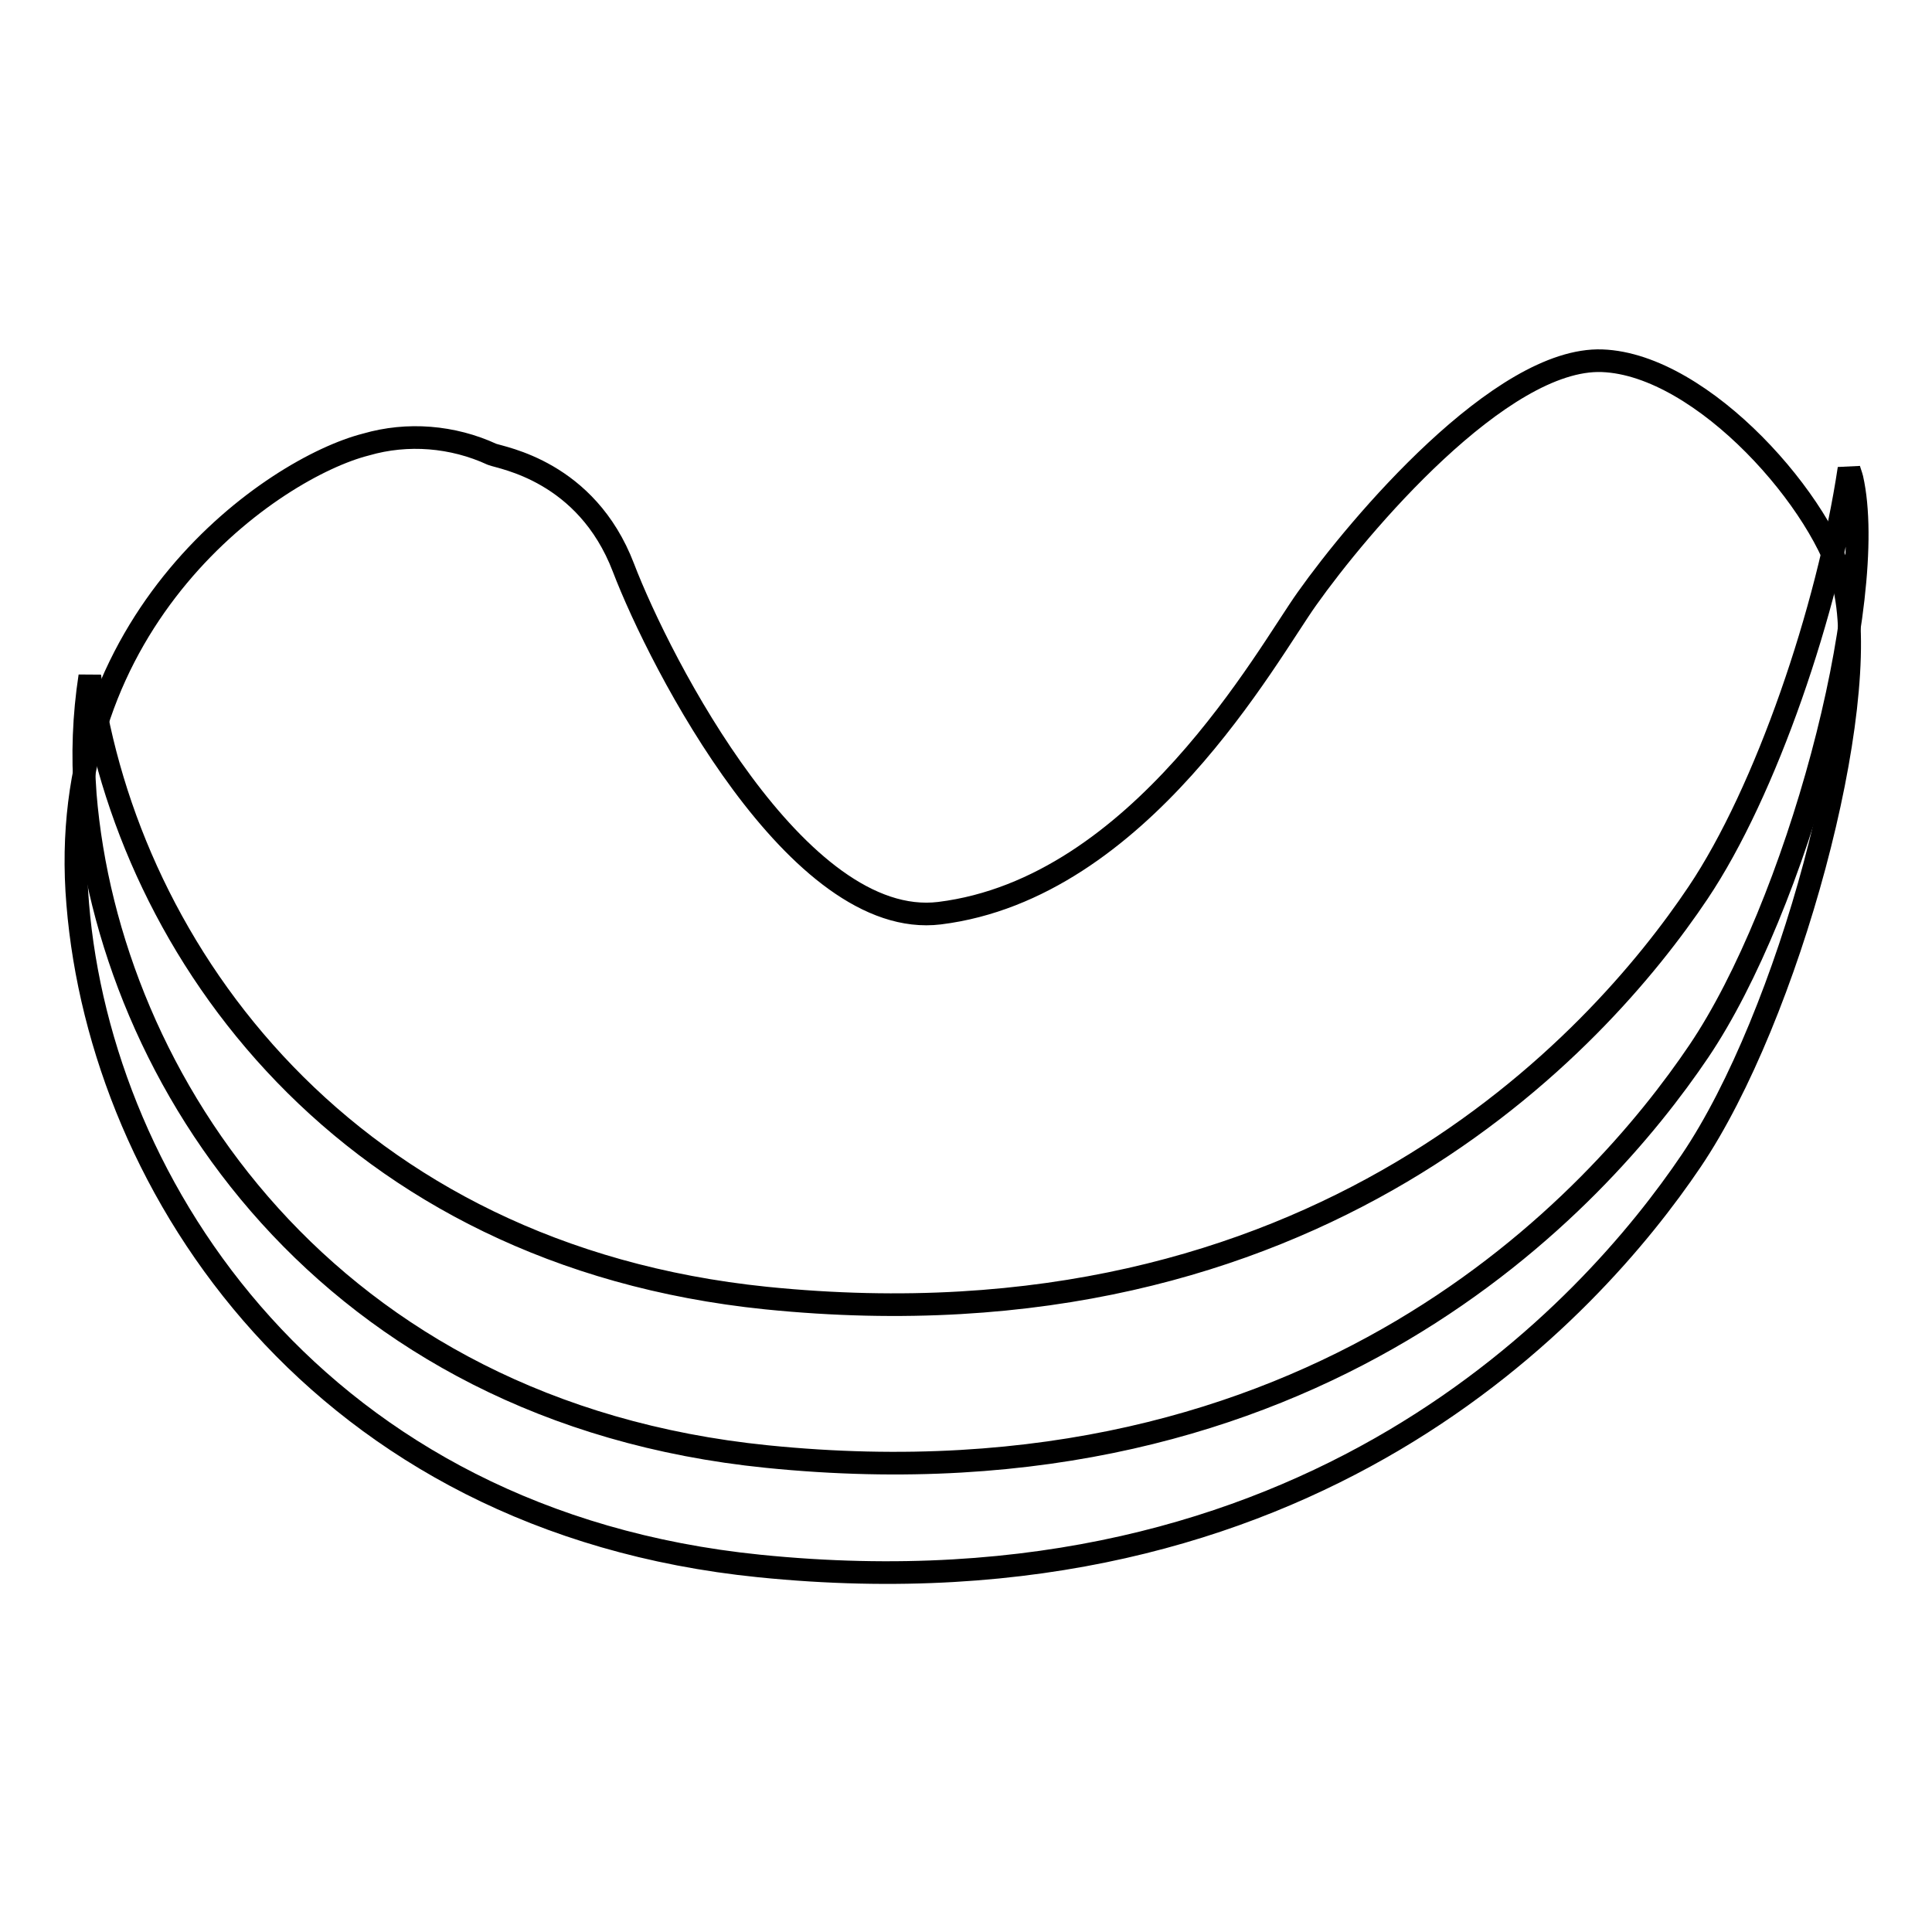
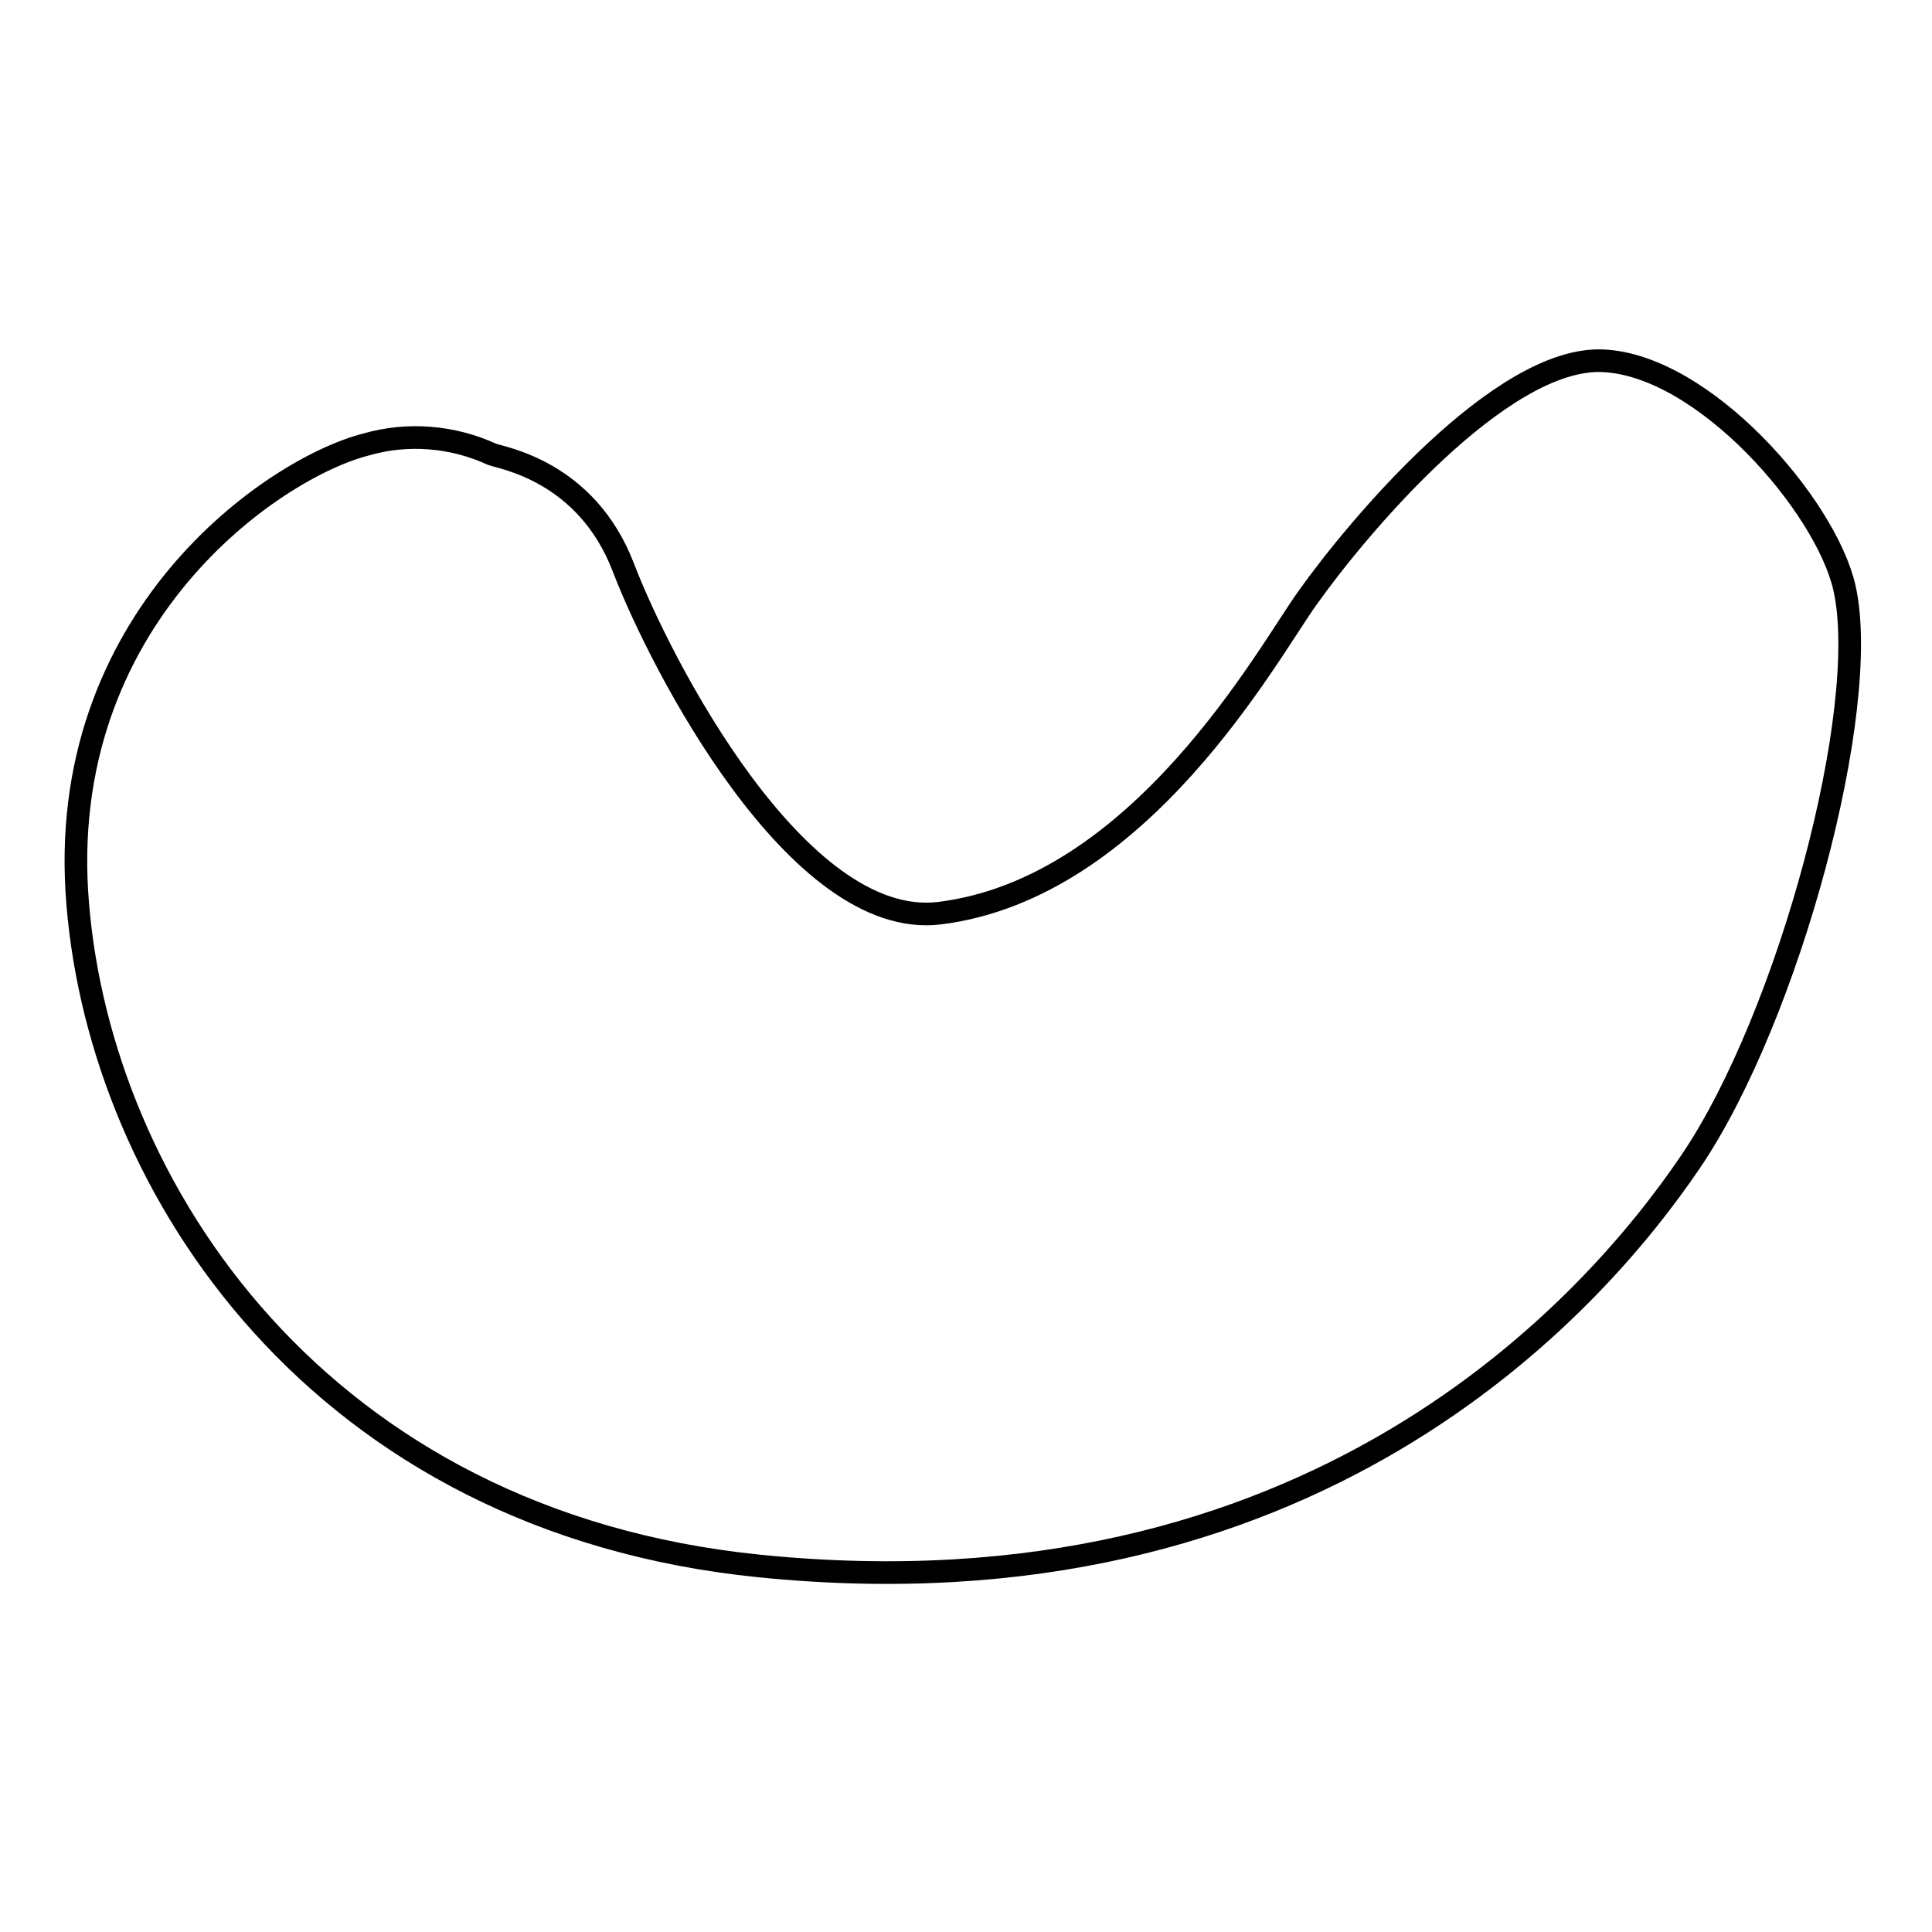
<svg xmlns="http://www.w3.org/2000/svg" version="1.1" x="0px" y="0px" viewBox="0 0 256 256" enable-background="new 0 0 256 256" xml:space="preserve">
  <g>
    <path stroke-width="3" fill-opacity="0" stroke="#000000" d="M65.2,60.2c1.3,0.5,12.5,2.2,17.4,15s23.1,48.1,41.9,45.8c26.6-3.3,43.4-34.3,48.7-41.7 c6.8-9.6,25.7-32,39.1-31.5c13.4,0.5,29.6,19.1,32.1,30.1c3.6,16-7.4,56.8-20.3,75.9c-13.3,19.7-50.5,61.1-123.5,53.7 c-58.3-5.9-87.2-50-90.3-87.7C7.1,81.9,36.3,62,48.5,58.9C54,57.3,60,57.8,65.2,60.2L65.2,60.2z" />
-     <path stroke-width="3" fill-opacity="0" stroke="#000000" d="M101.5,172c73,7.4,110.3-34,123.5-53.7c9-13.4,17.2-37.5,20-56.2c0.1,0.4,0.3,0.9,0.4,1.3 c3.6,16-7.4,56.8-20.3,75.9c-13.3,19.7-50.5,61.1-123.5,53.7c-58.3-5.9-87.2-50-90.3-87.7c-0.4-5.2-0.2-10.5,0.6-15.7 C17,126.1,45.9,166.3,101.5,172z" />
  </g>
</svg>